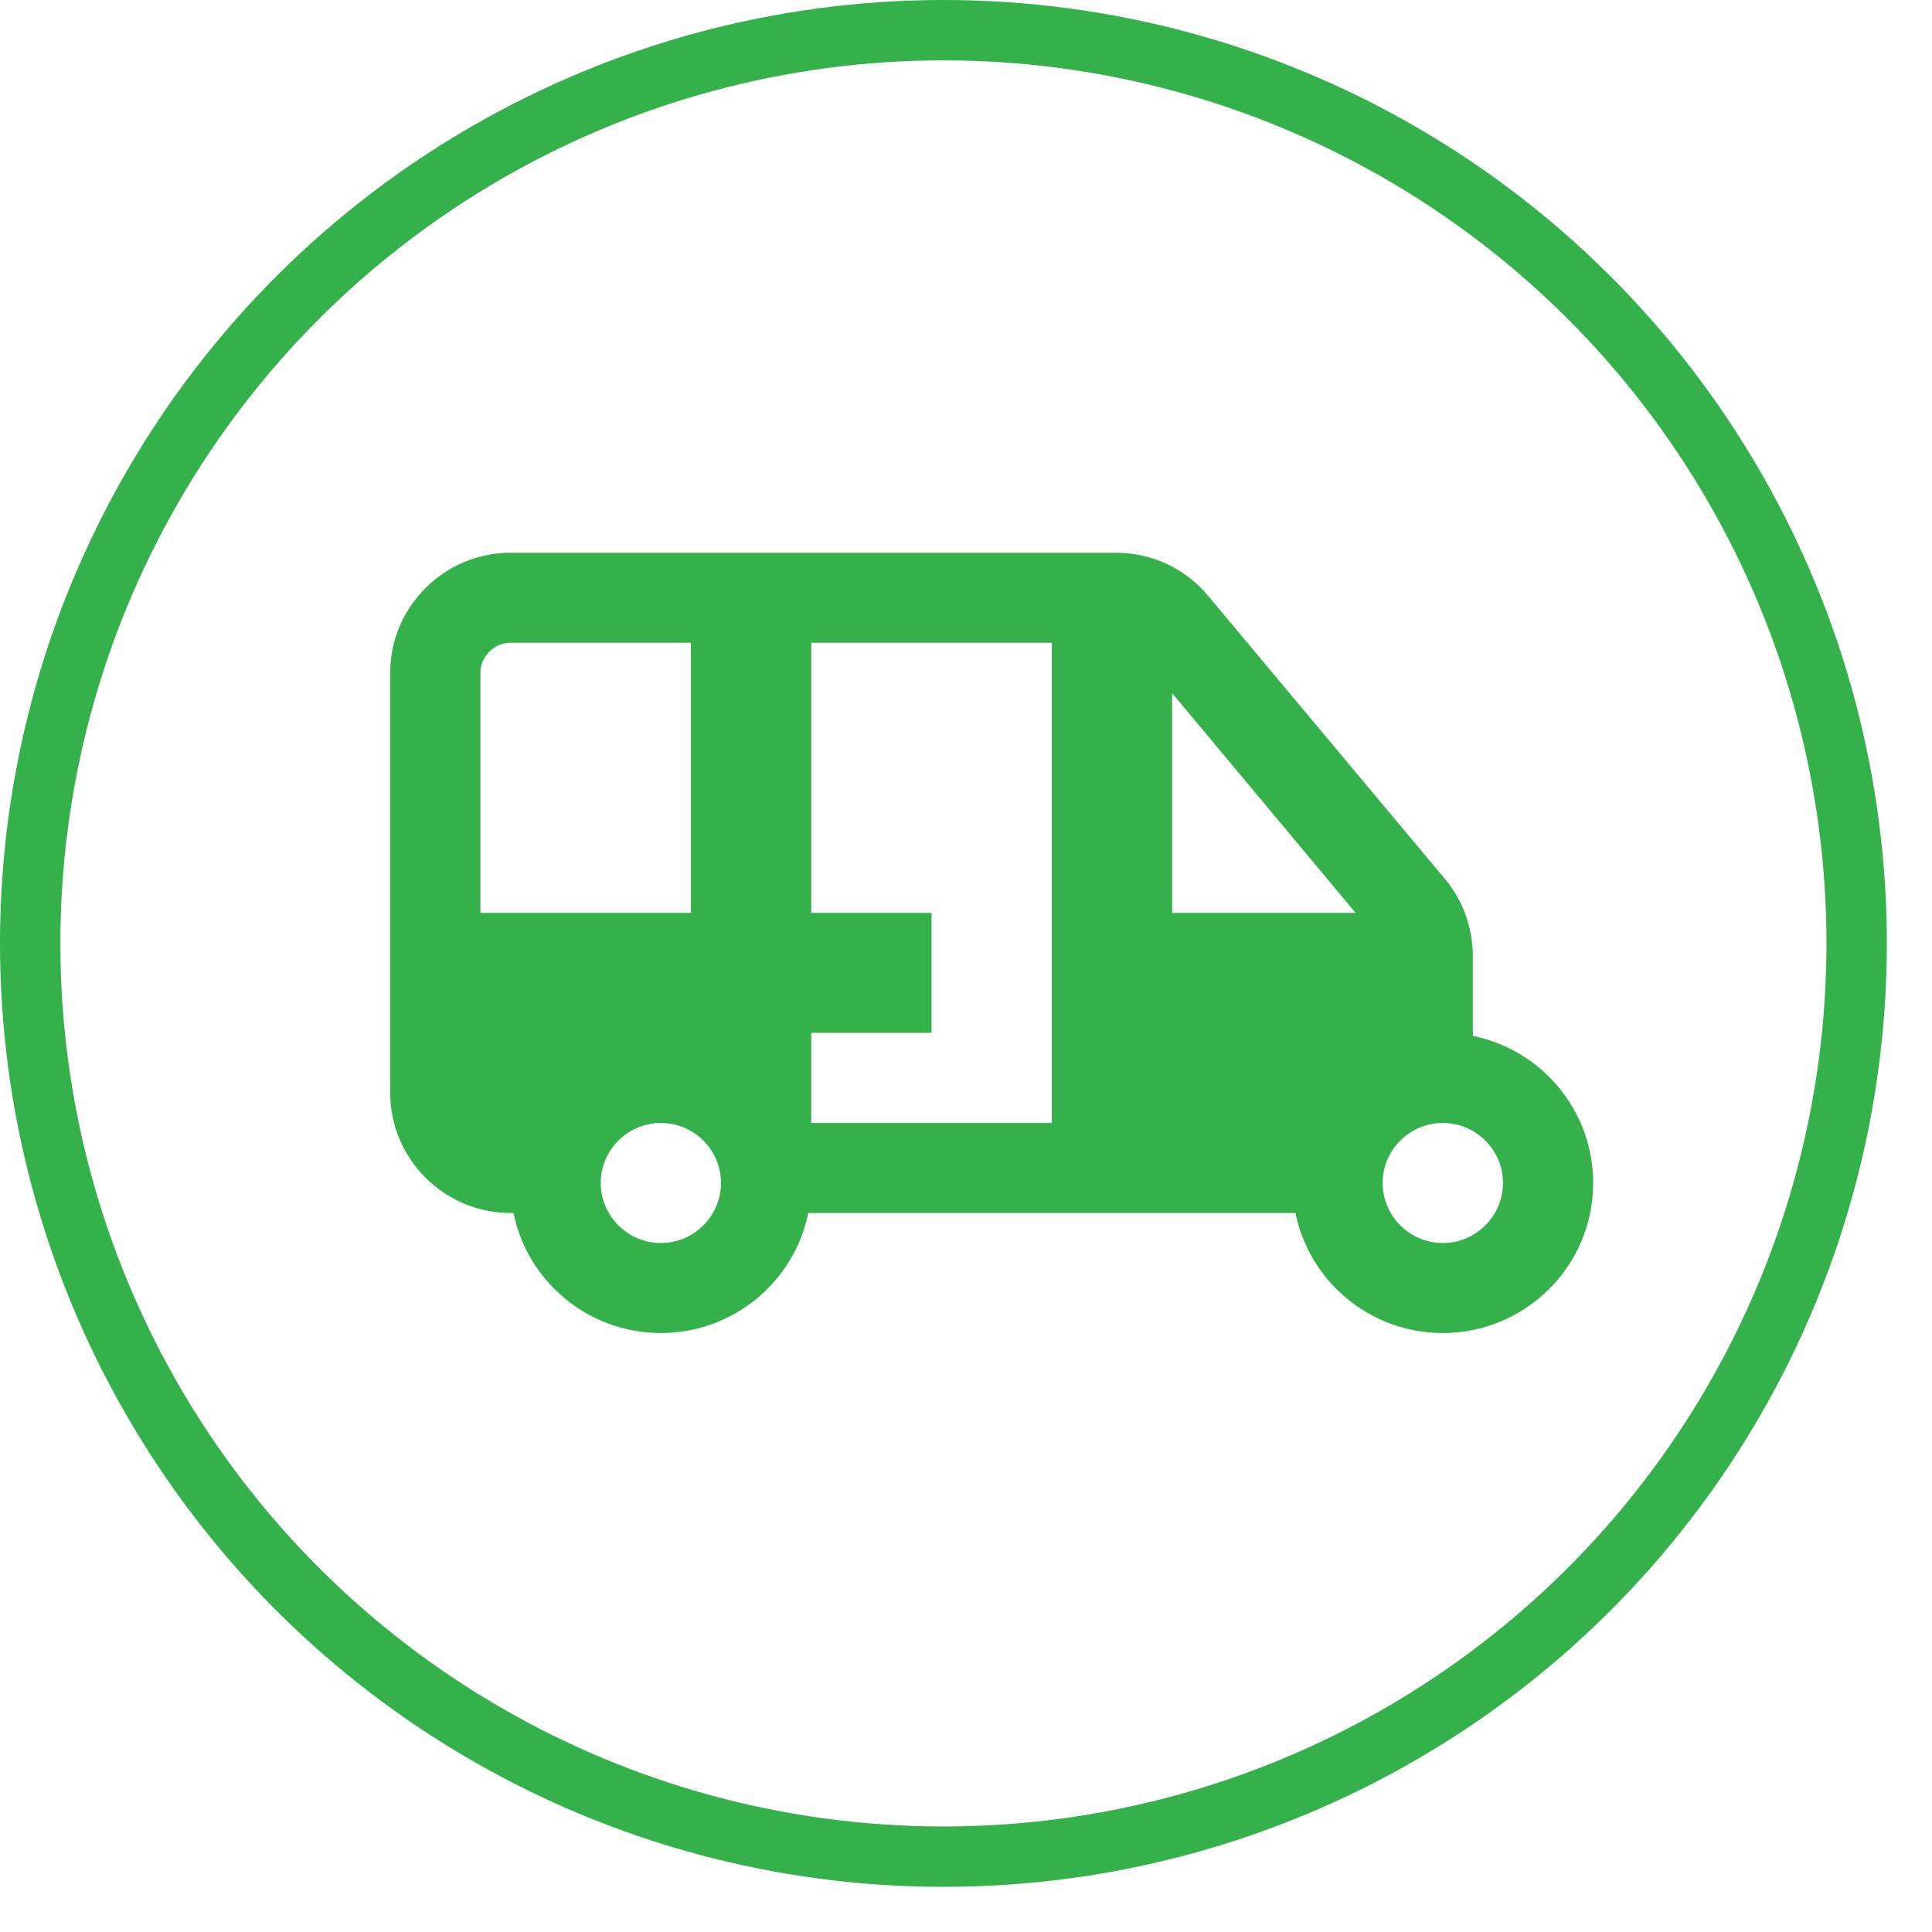
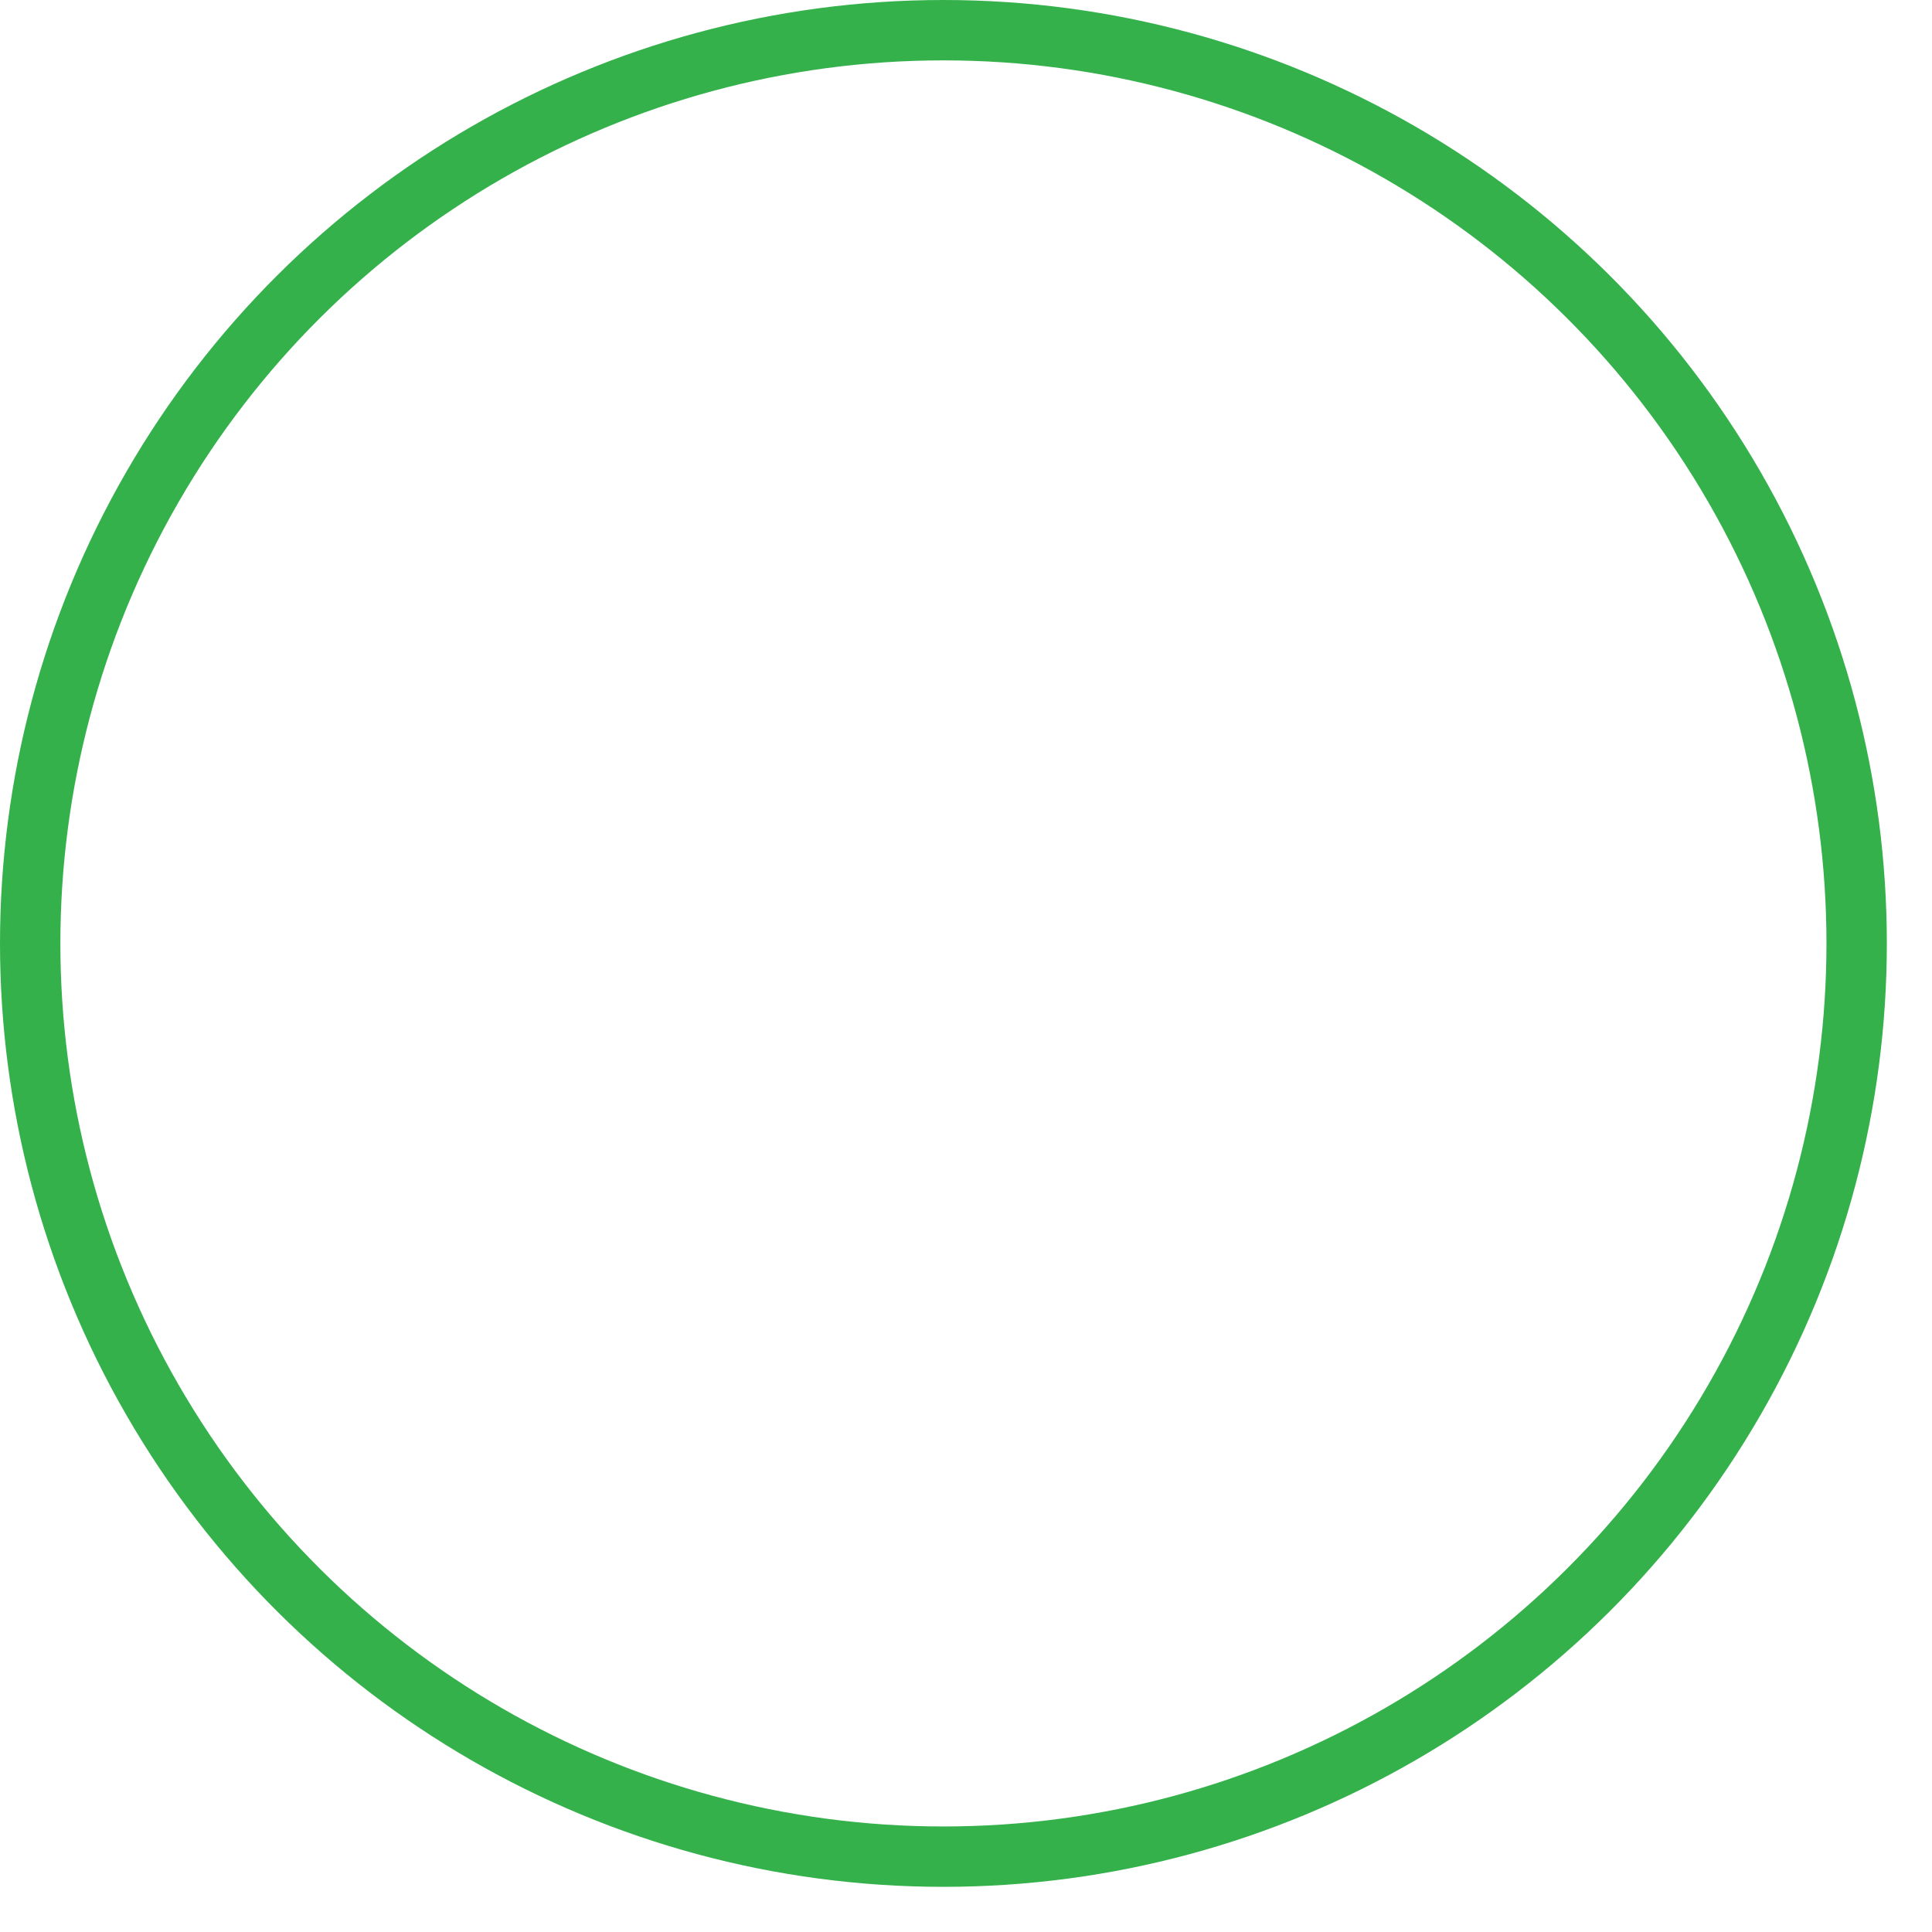
<svg xmlns="http://www.w3.org/2000/svg" width="32" height="32" viewBox="0 0 32 32" fill="none">
  <circle cx="15.626" cy="15.626" r="15.126" transform="rotate(90 15.626 15.626)" stroke="#35B14C" />
-   <path d="M24.395 17.158V15.846C24.395 15.378 24.236 14.921 23.937 14.563L20.012 9.871C19.633 9.413 19.076 9.155 18.478 9.155H8.455C7.36 9.155 6.463 10.05 6.463 11.143V18.102C6.463 19.196 7.36 20.091 8.455 20.091H8.505C8.734 21.224 9.741 22.079 10.946 22.079C12.152 22.079 13.158 21.224 13.387 20.091H21.457C21.686 21.224 22.692 22.079 23.897 22.079C25.272 22.079 26.388 20.966 26.388 19.594C26.388 18.391 25.531 17.387 24.395 17.158ZM7.957 11.143C7.957 10.875 8.186 10.646 8.455 10.646H11.444V15.12H7.957V11.143ZM10.946 20.588C10.398 20.588 9.95 20.14 9.95 19.594C9.95 19.047 10.398 18.6 10.946 18.6C11.494 18.6 11.942 19.047 11.942 19.594C11.942 20.14 11.494 20.588 10.946 20.588ZM17.422 18.6H13.437V17.108H15.429V15.12H13.437V10.646H17.422V18.6ZM19.414 11.481L22.453 15.12H19.414V11.481ZM23.897 20.588C23.349 20.588 22.901 20.14 22.901 19.594C22.901 19.047 23.349 18.6 23.897 18.6C24.445 18.6 24.894 19.047 24.894 19.594C24.894 20.14 24.445 20.588 23.897 20.588Z" fill="#35B14C" />
</svg>